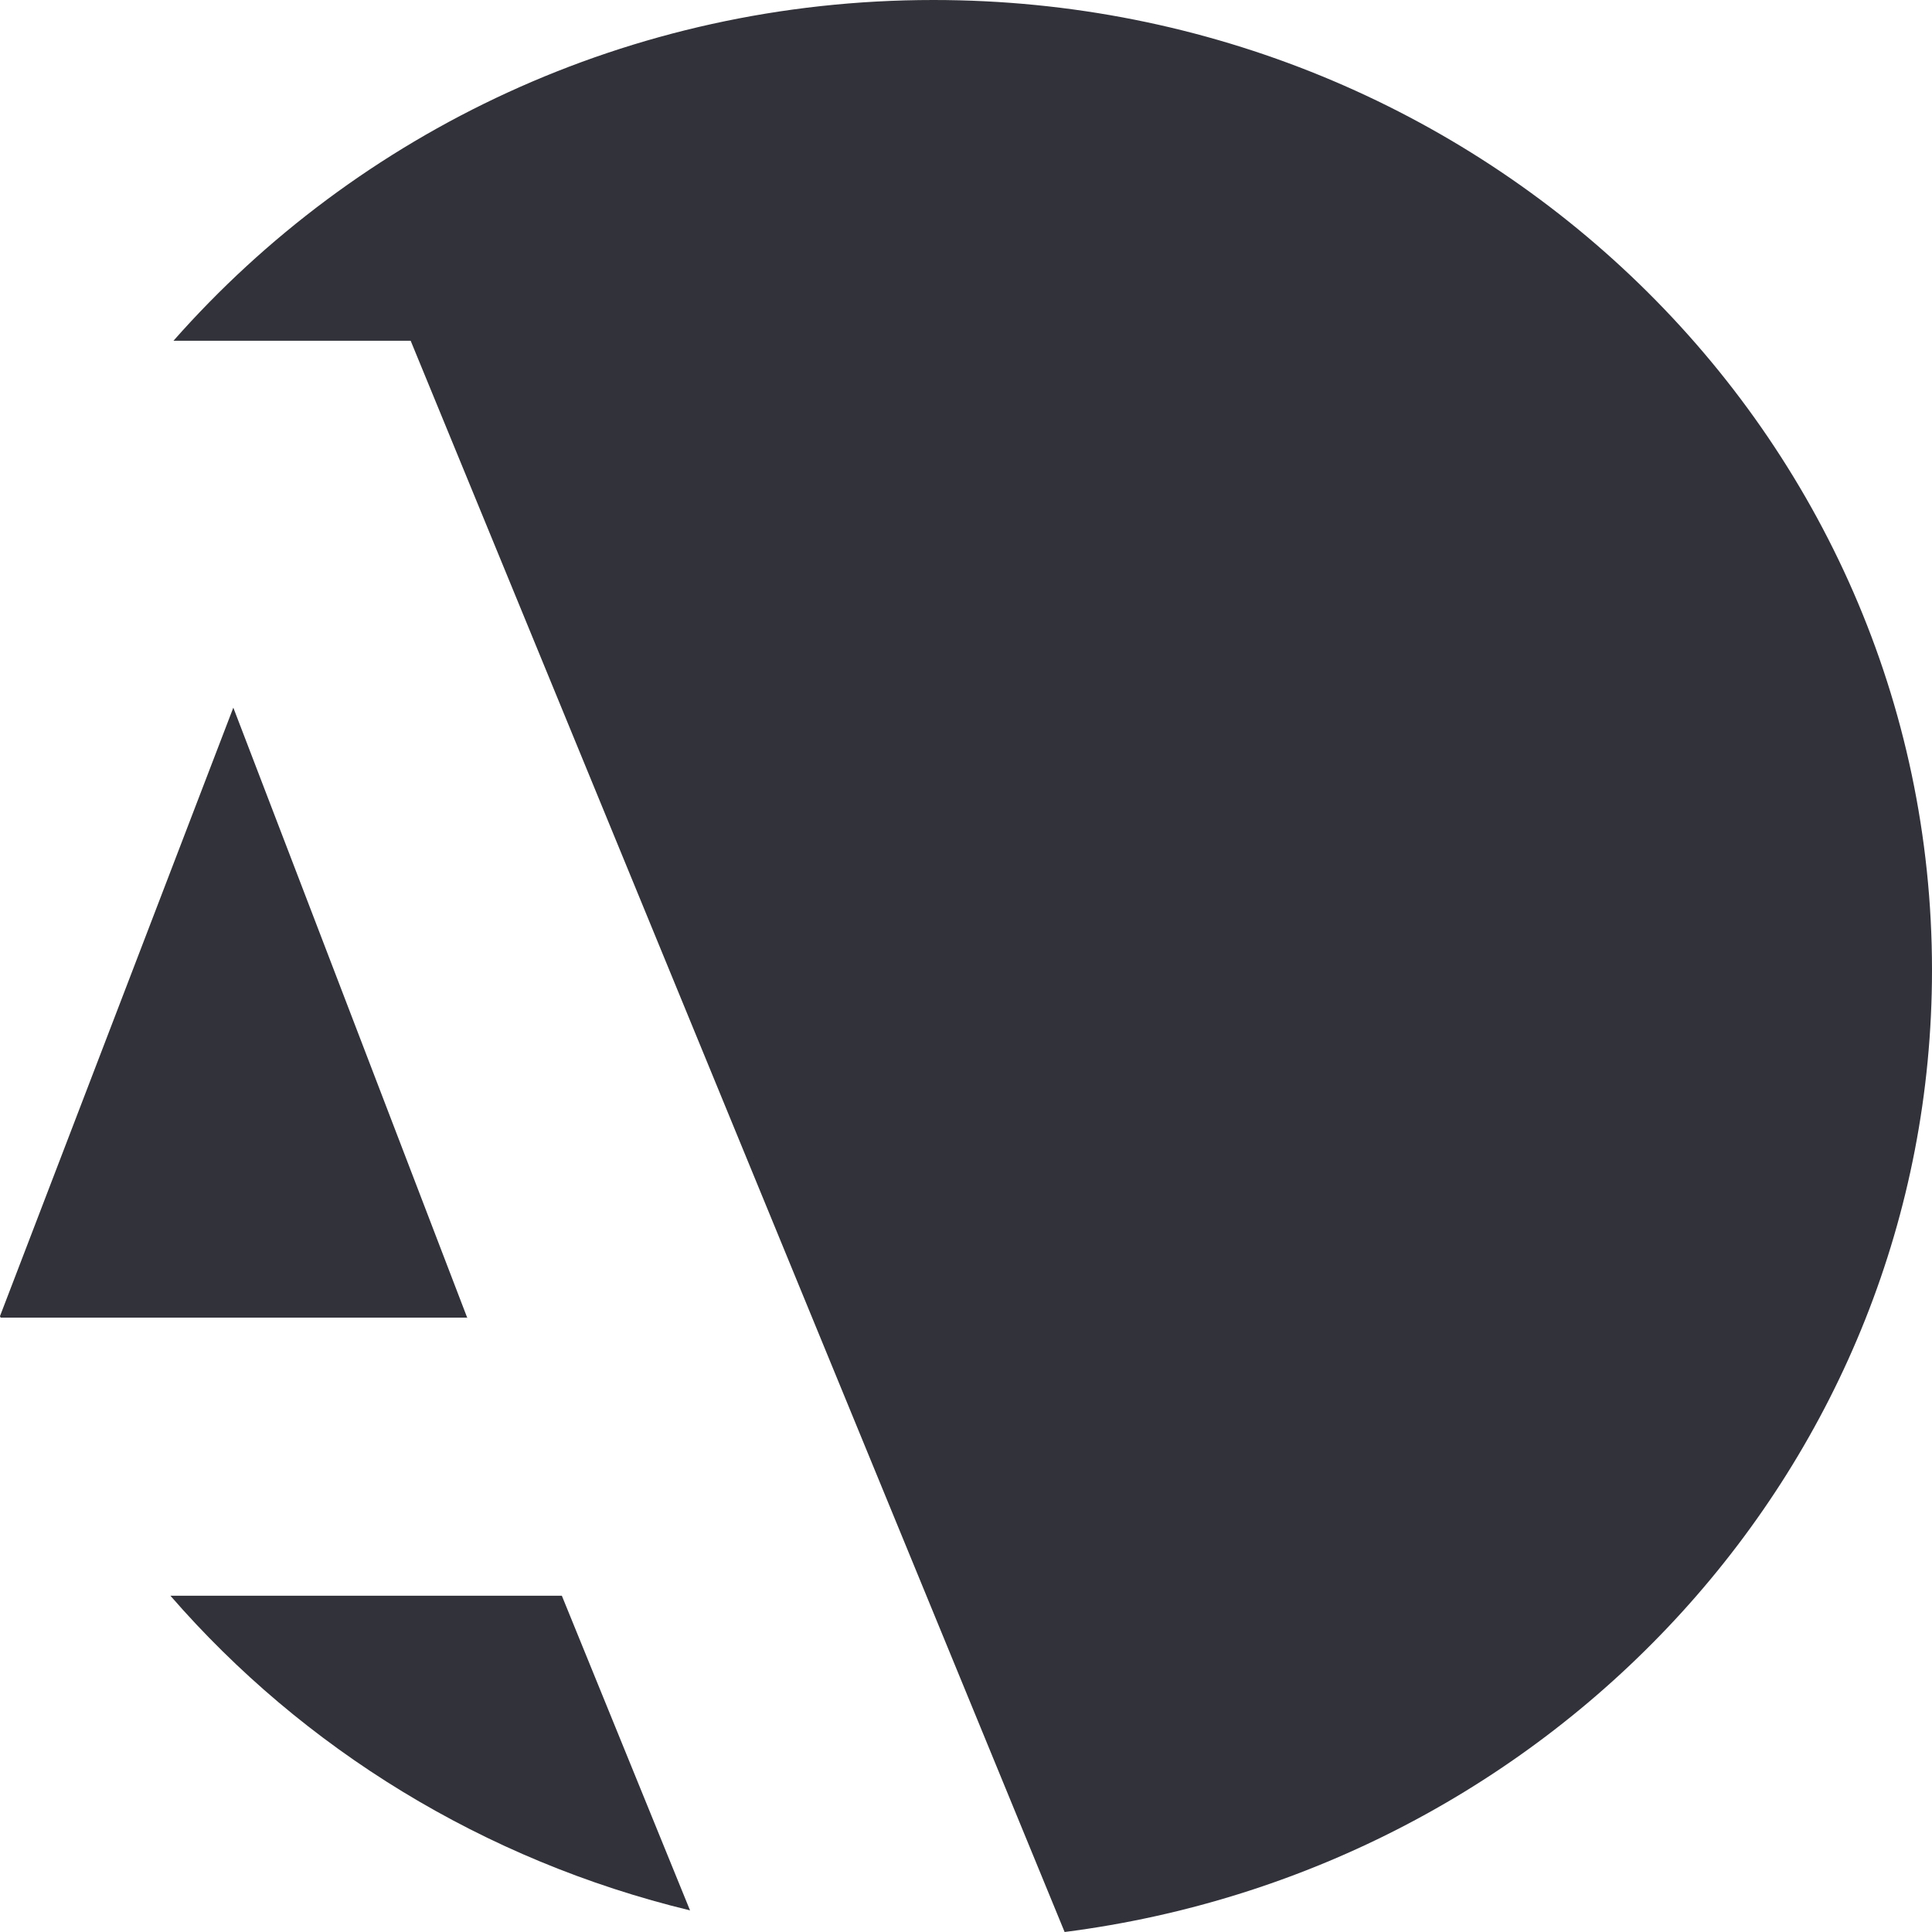
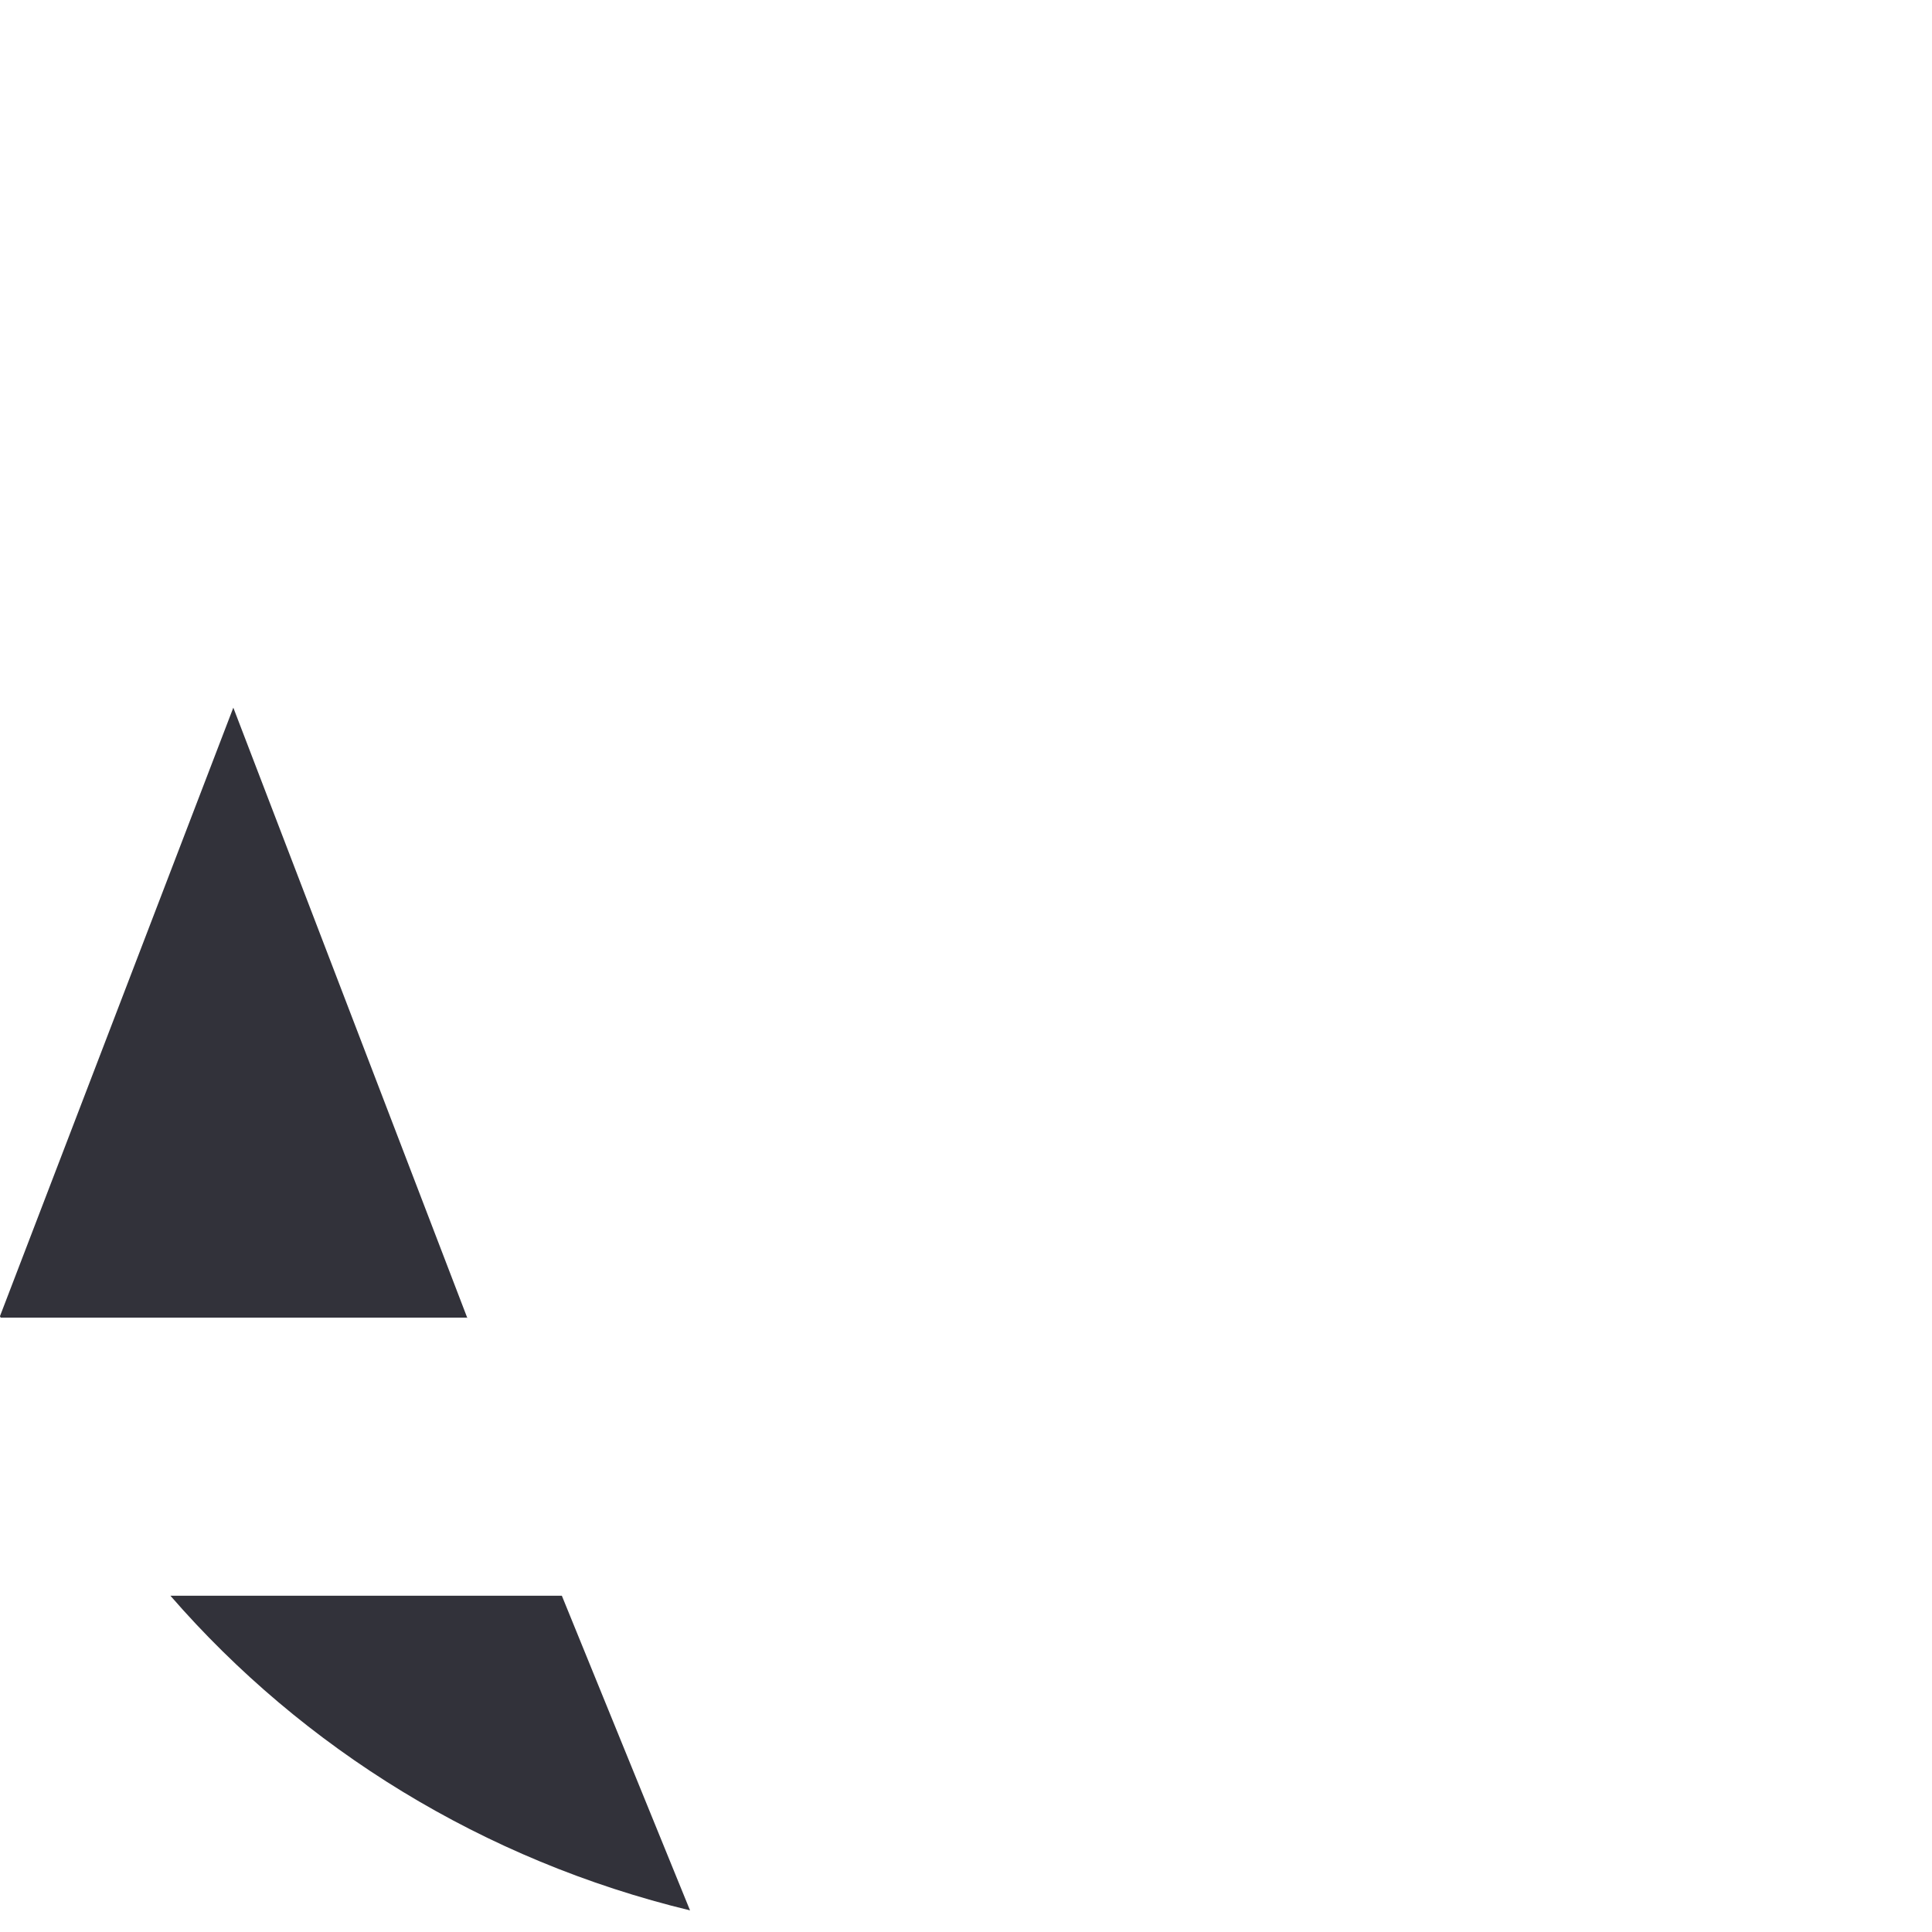
<svg xmlns="http://www.w3.org/2000/svg" version="1.1" width="43" height="43">
  <svg width="43" height="43" viewBox="0 0 43 43" fill="none">
-     <path d="M43 21.591C43 9.659 33.04 0 20.774 0C13.992 0 7.944 2.954 3.861 7.584H9.14L23.695 43C34.595 41.606 43 32.545 43 21.591Z" fill="#32323A" />
    <path d="M10.404 29.342L5.193 15.75L0 29.292C0 29.309 0.017 29.326 0.017 29.326H10.404V29.342Z" fill="#32323A" />
    <path d="M3.793 35.516C6.748 38.918 10.763 41.407 15.358 42.519L12.505 35.516H3.793Z" fill="#32323A" />
  </svg>
  <style>@media (prefers-color-scheme: light) { :root { filter: none; } }
@media (prefers-color-scheme: dark) { :root { filter: none; } }
</style>
</svg>